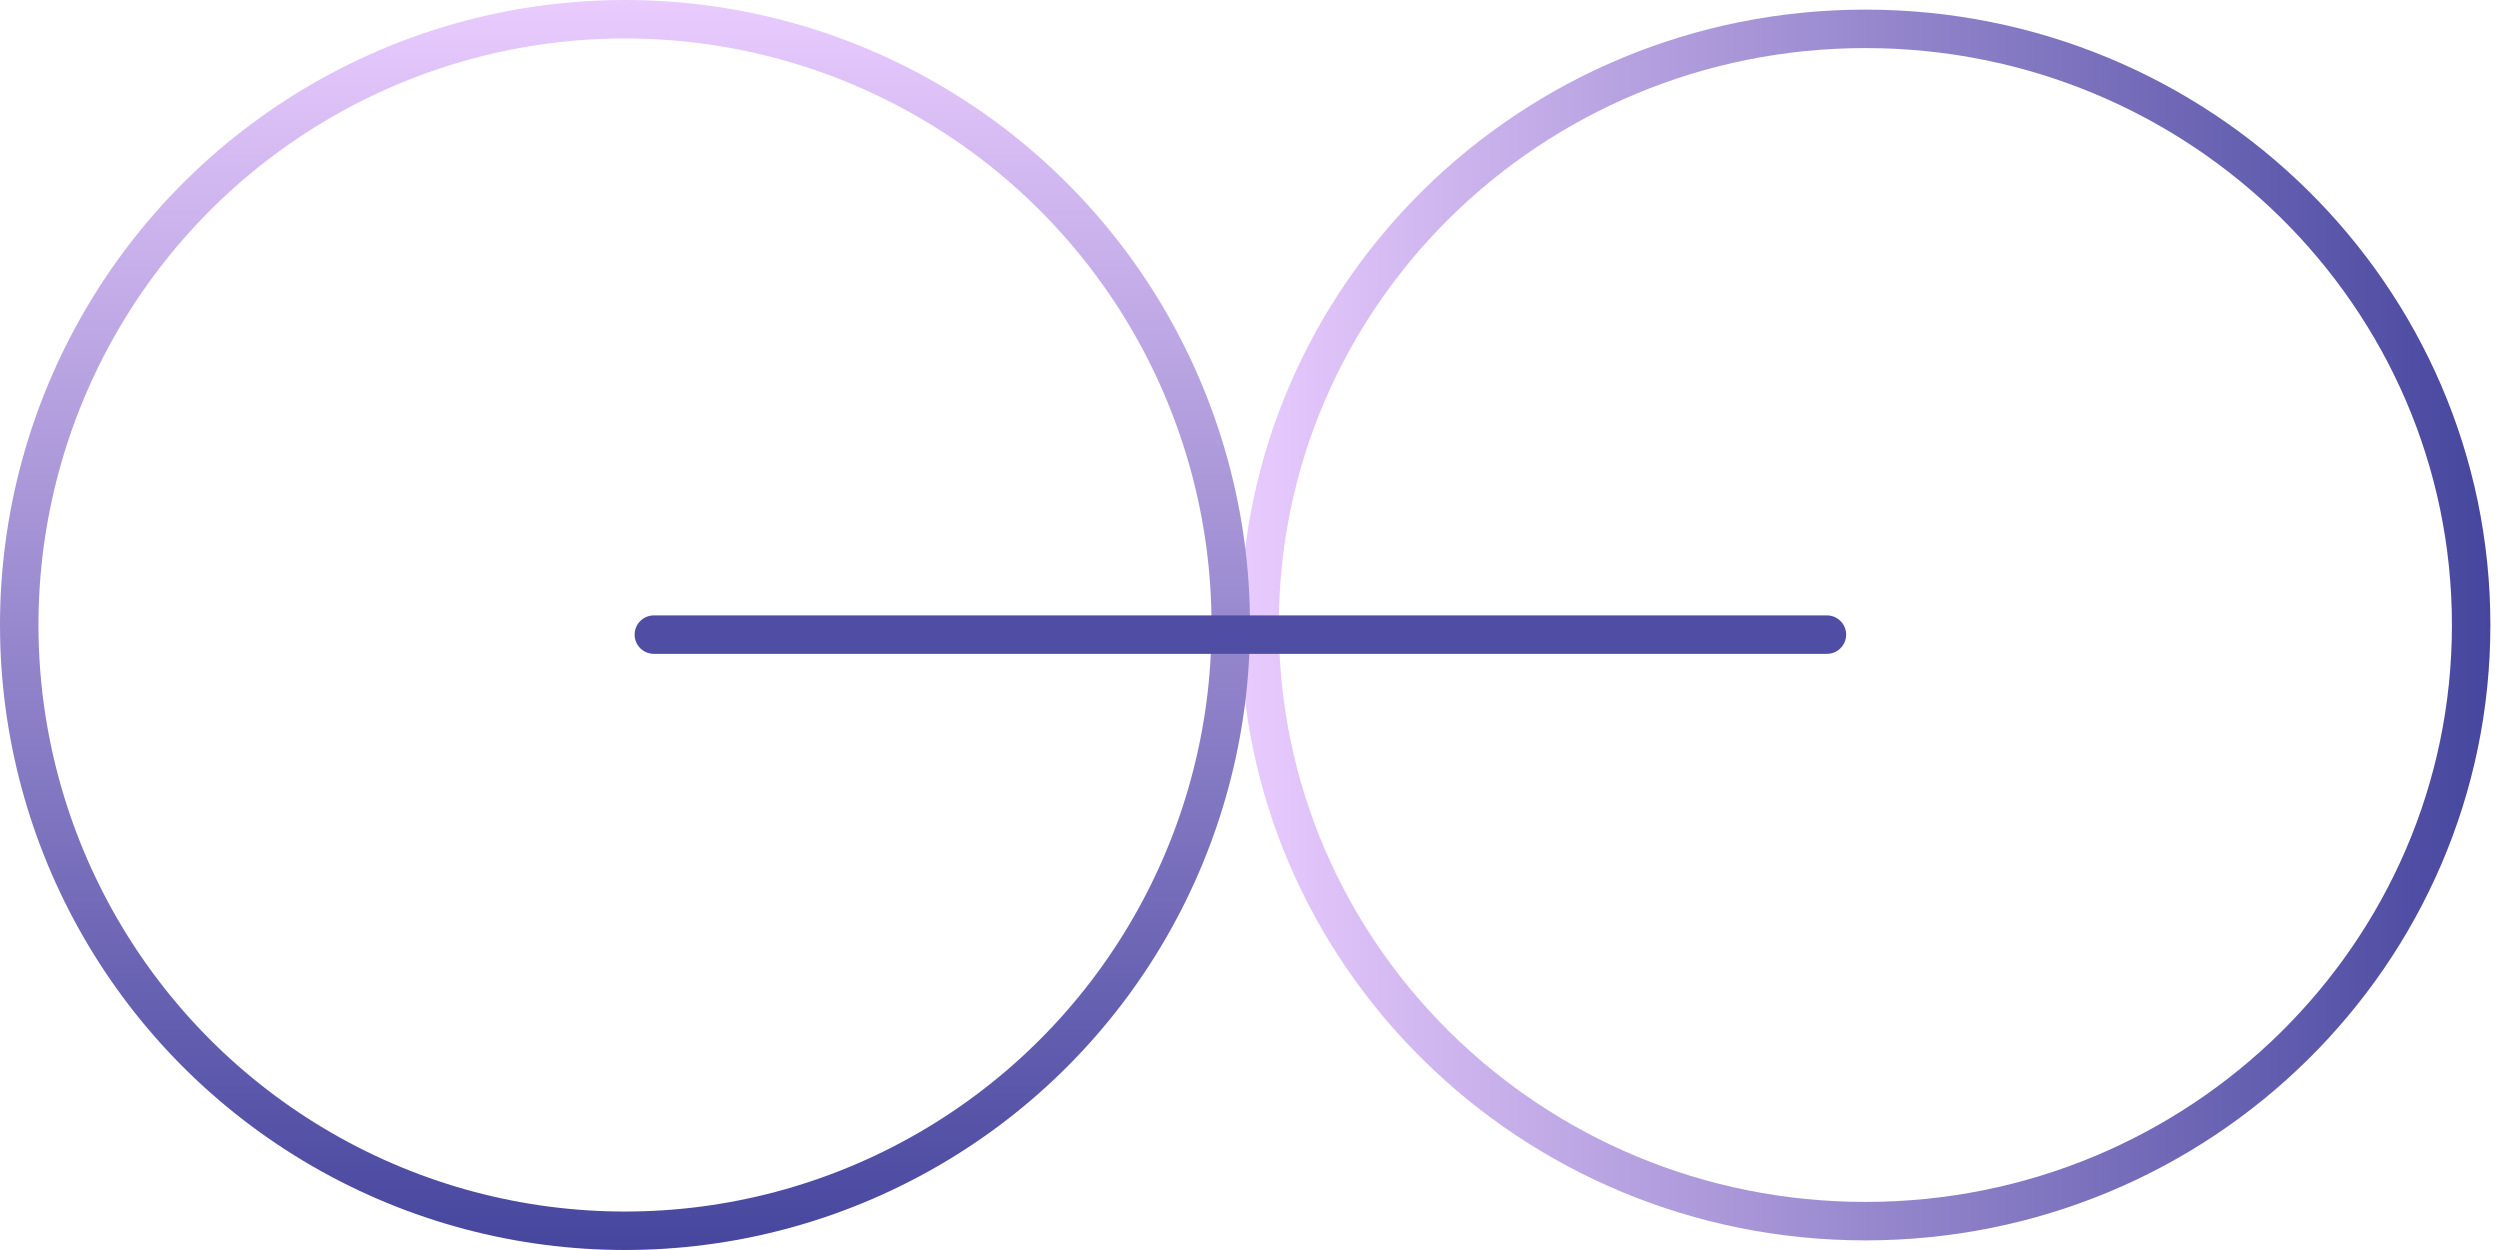
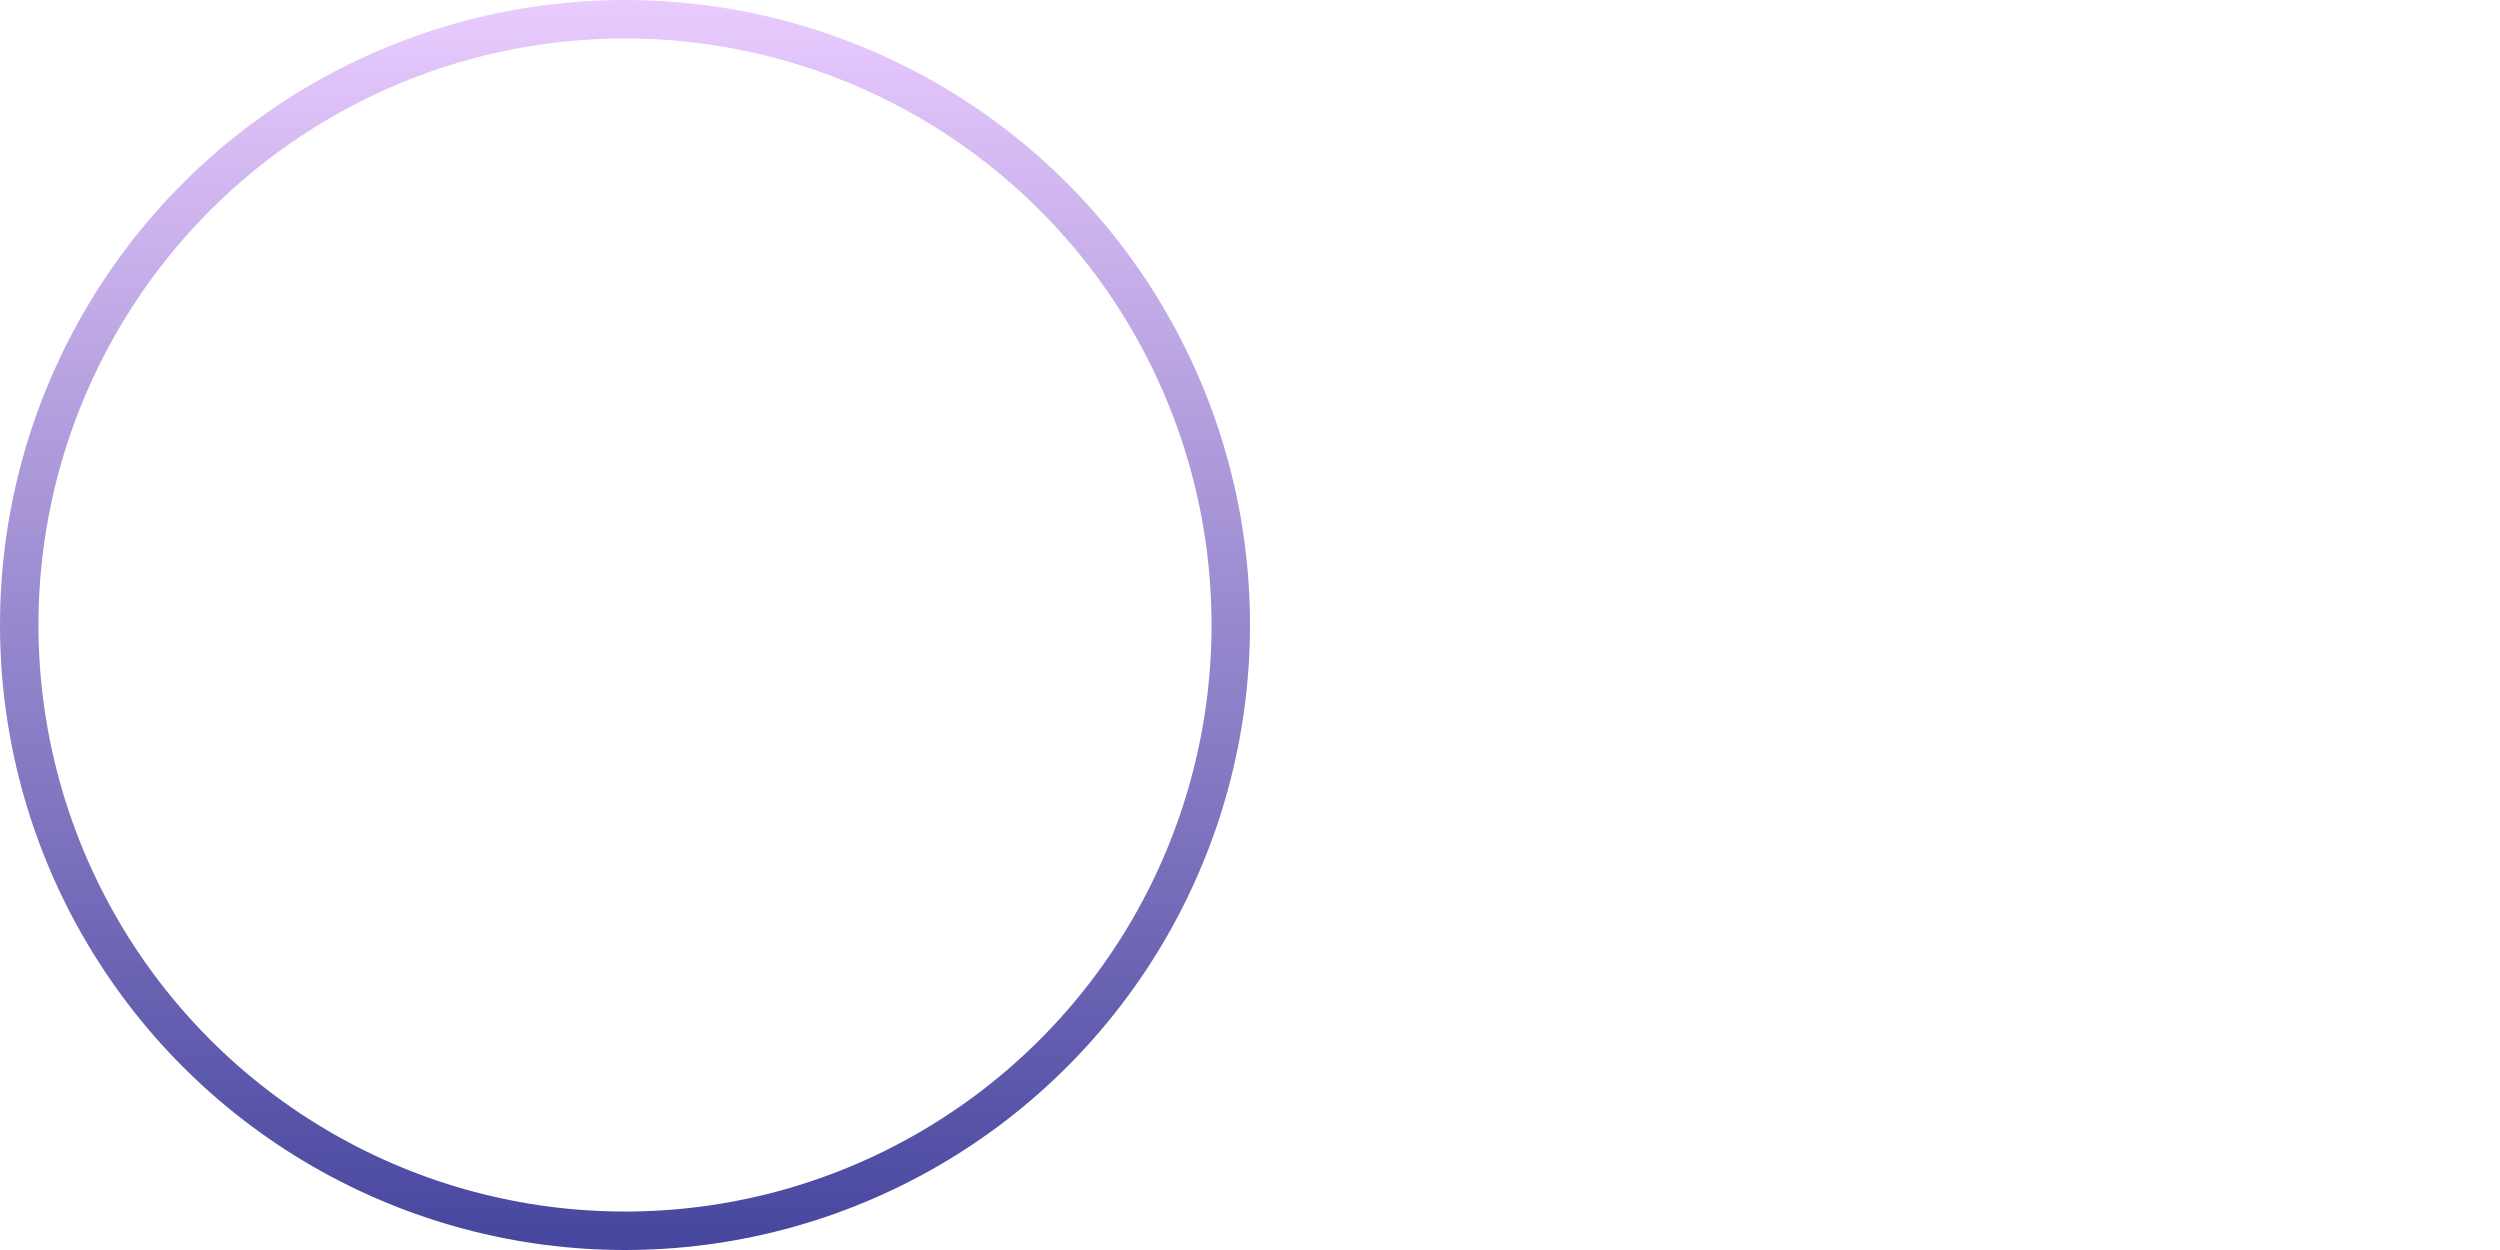
<svg xmlns="http://www.w3.org/2000/svg" width="130" height="65" viewBox="0 0 130 65" fill="none">
-   <path d="M65.5 32.5C65.5 15.394 79.588 1.5 97 1.5C114.412 1.5 128.5 15.394 128.5 32.5C128.5 49.606 114.412 63.5 97 63.5C79.588 63.5 65.5 49.606 65.5 32.5Z" stroke="url(#paint0_linear_5242_59)" stroke-width="2" />
  <circle cx="32.5" cy="32.5" r="31.5" stroke="url(#paint1_linear_5242_59)" stroke-width="2" />
-   <path d="M34 33H95" stroke="#504EA4" stroke-width="2" stroke-linecap="round" />
  <defs>
    <linearGradient id="paint0_linear_5242_59" x1="64.5" y1="32.5" x2="129.5" y2="32.5" gradientUnits="userSpaceOnUse">
      <stop stop-color="#E9CBFE" />
      <stop offset="1" stop-color="#46469E" />
    </linearGradient>
    <linearGradient id="paint1_linear_5242_59" x1="32.5" y1="0" x2="32.5" y2="65" gradientUnits="userSpaceOnUse">
      <stop stop-color="#E9CBFE" />
      <stop offset="1" stop-color="#46469E" />
    </linearGradient>
  </defs>
</svg>